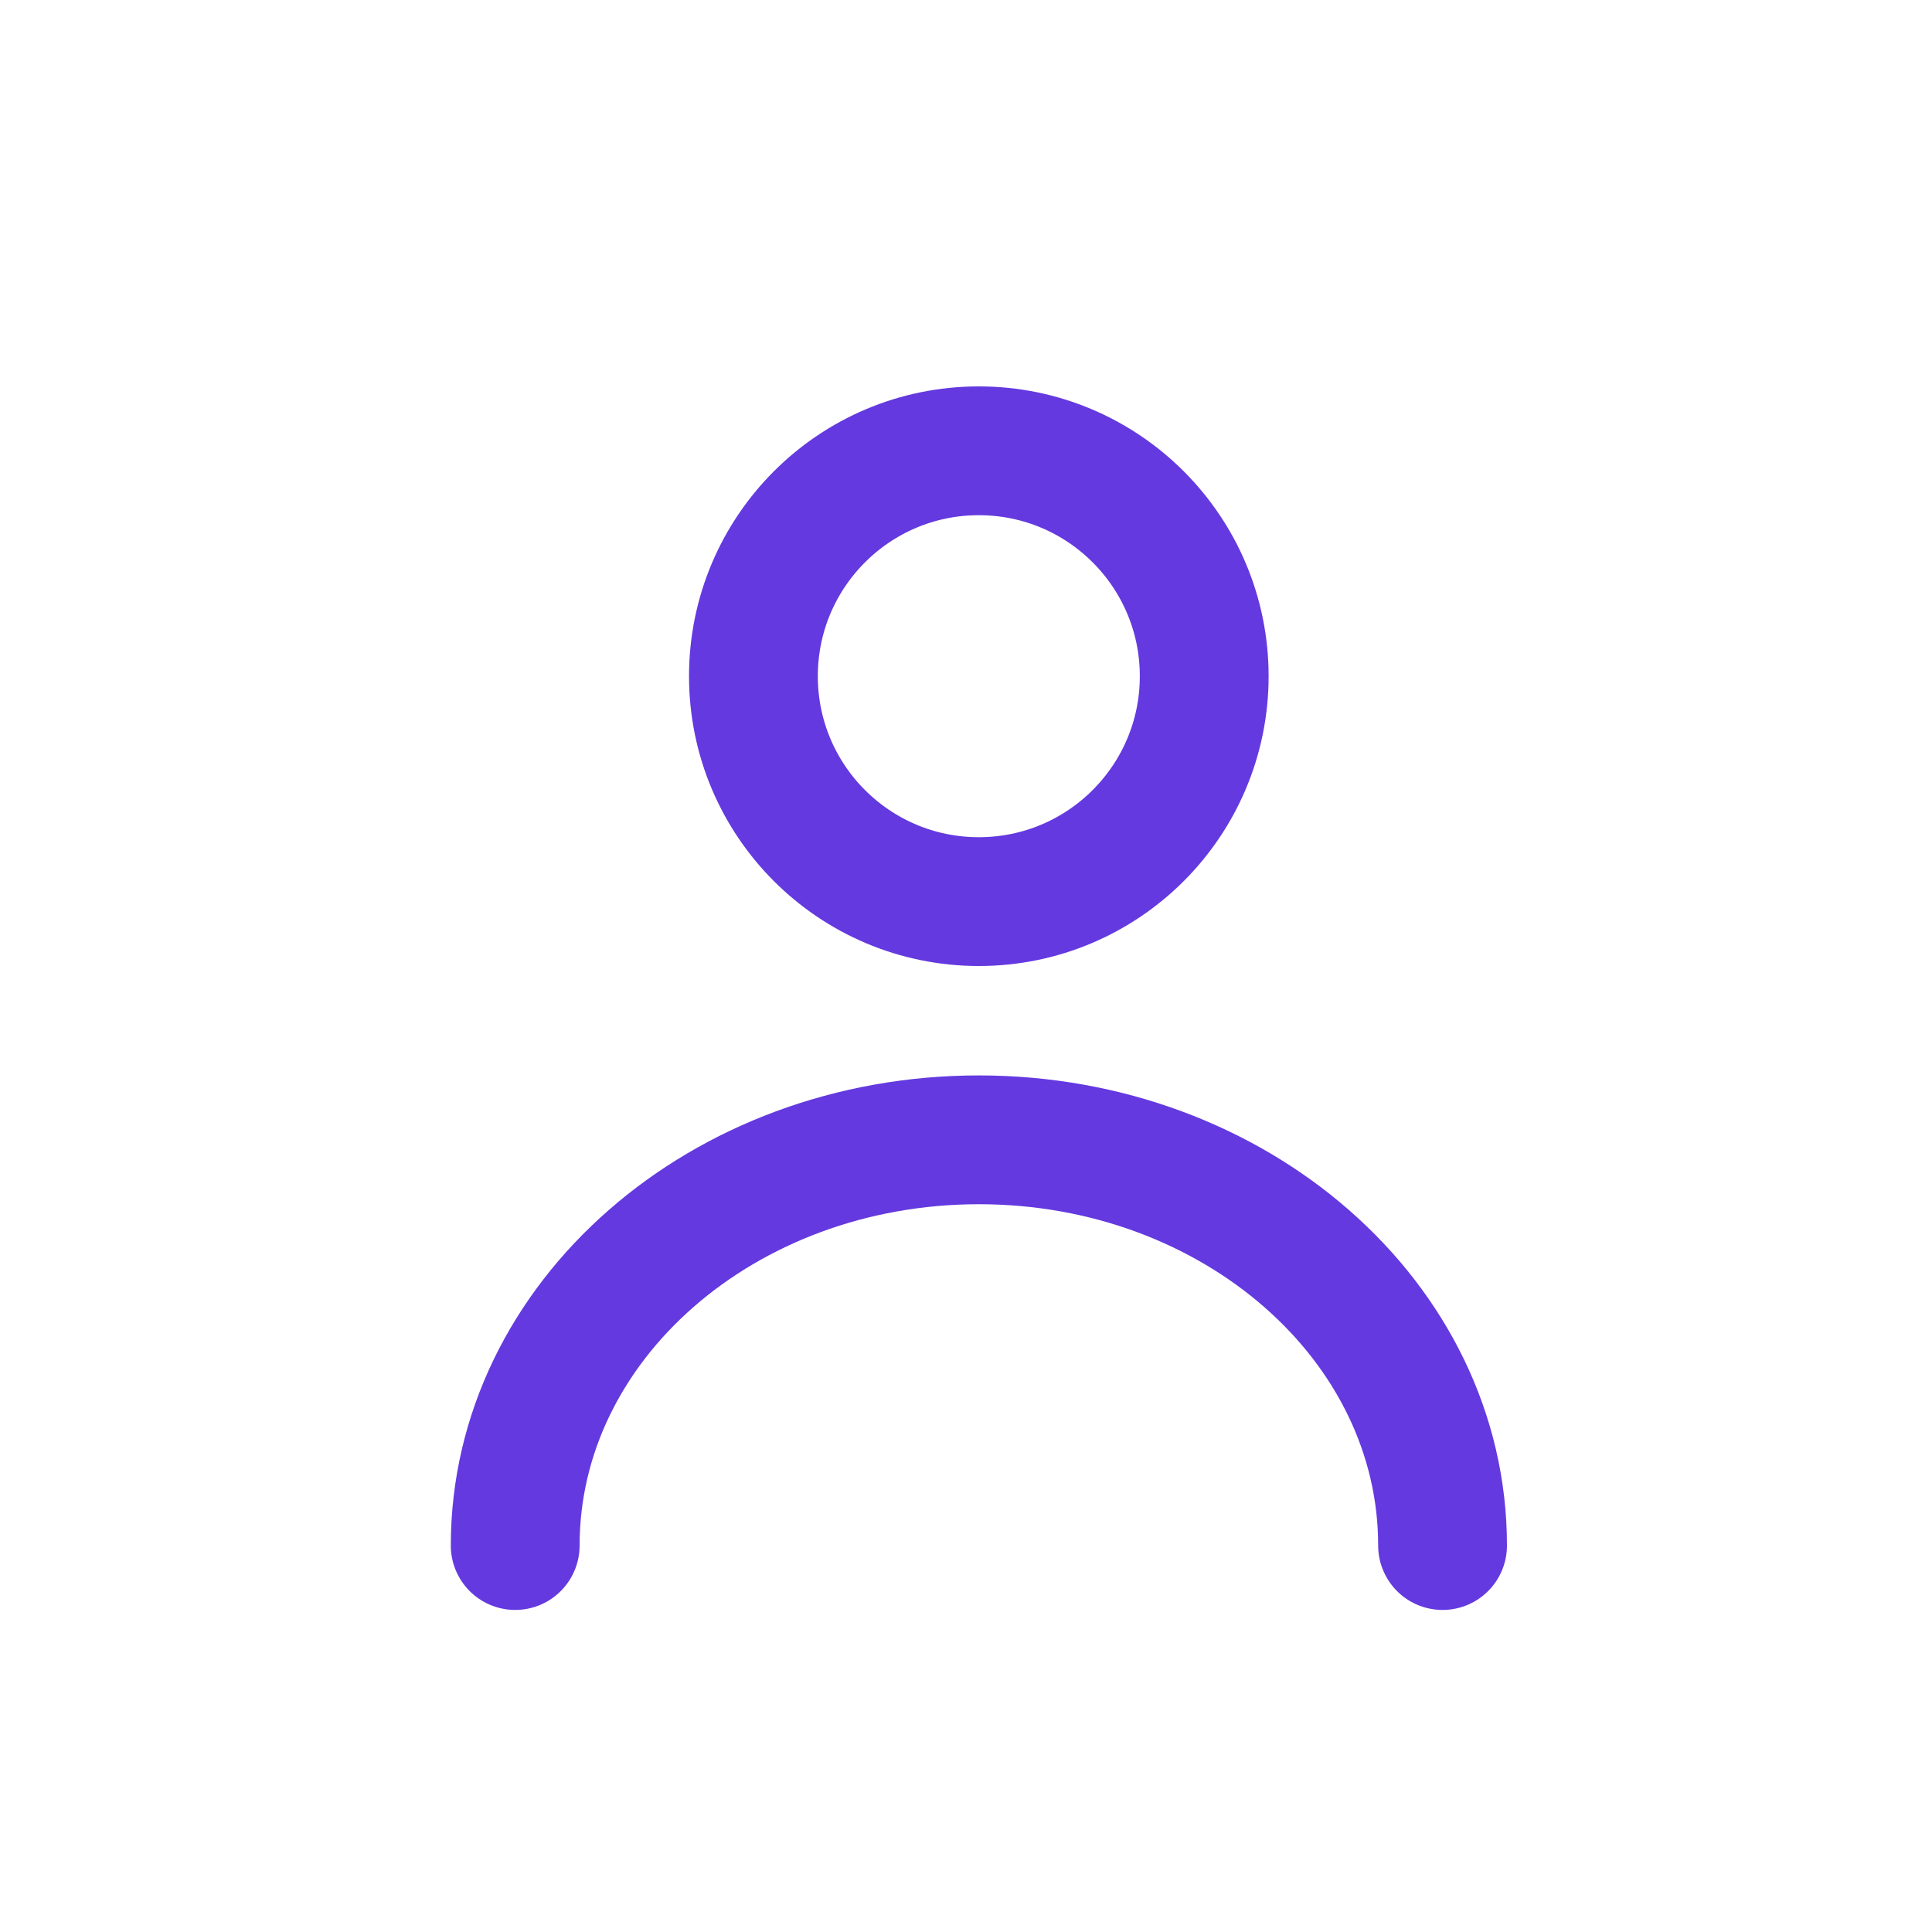
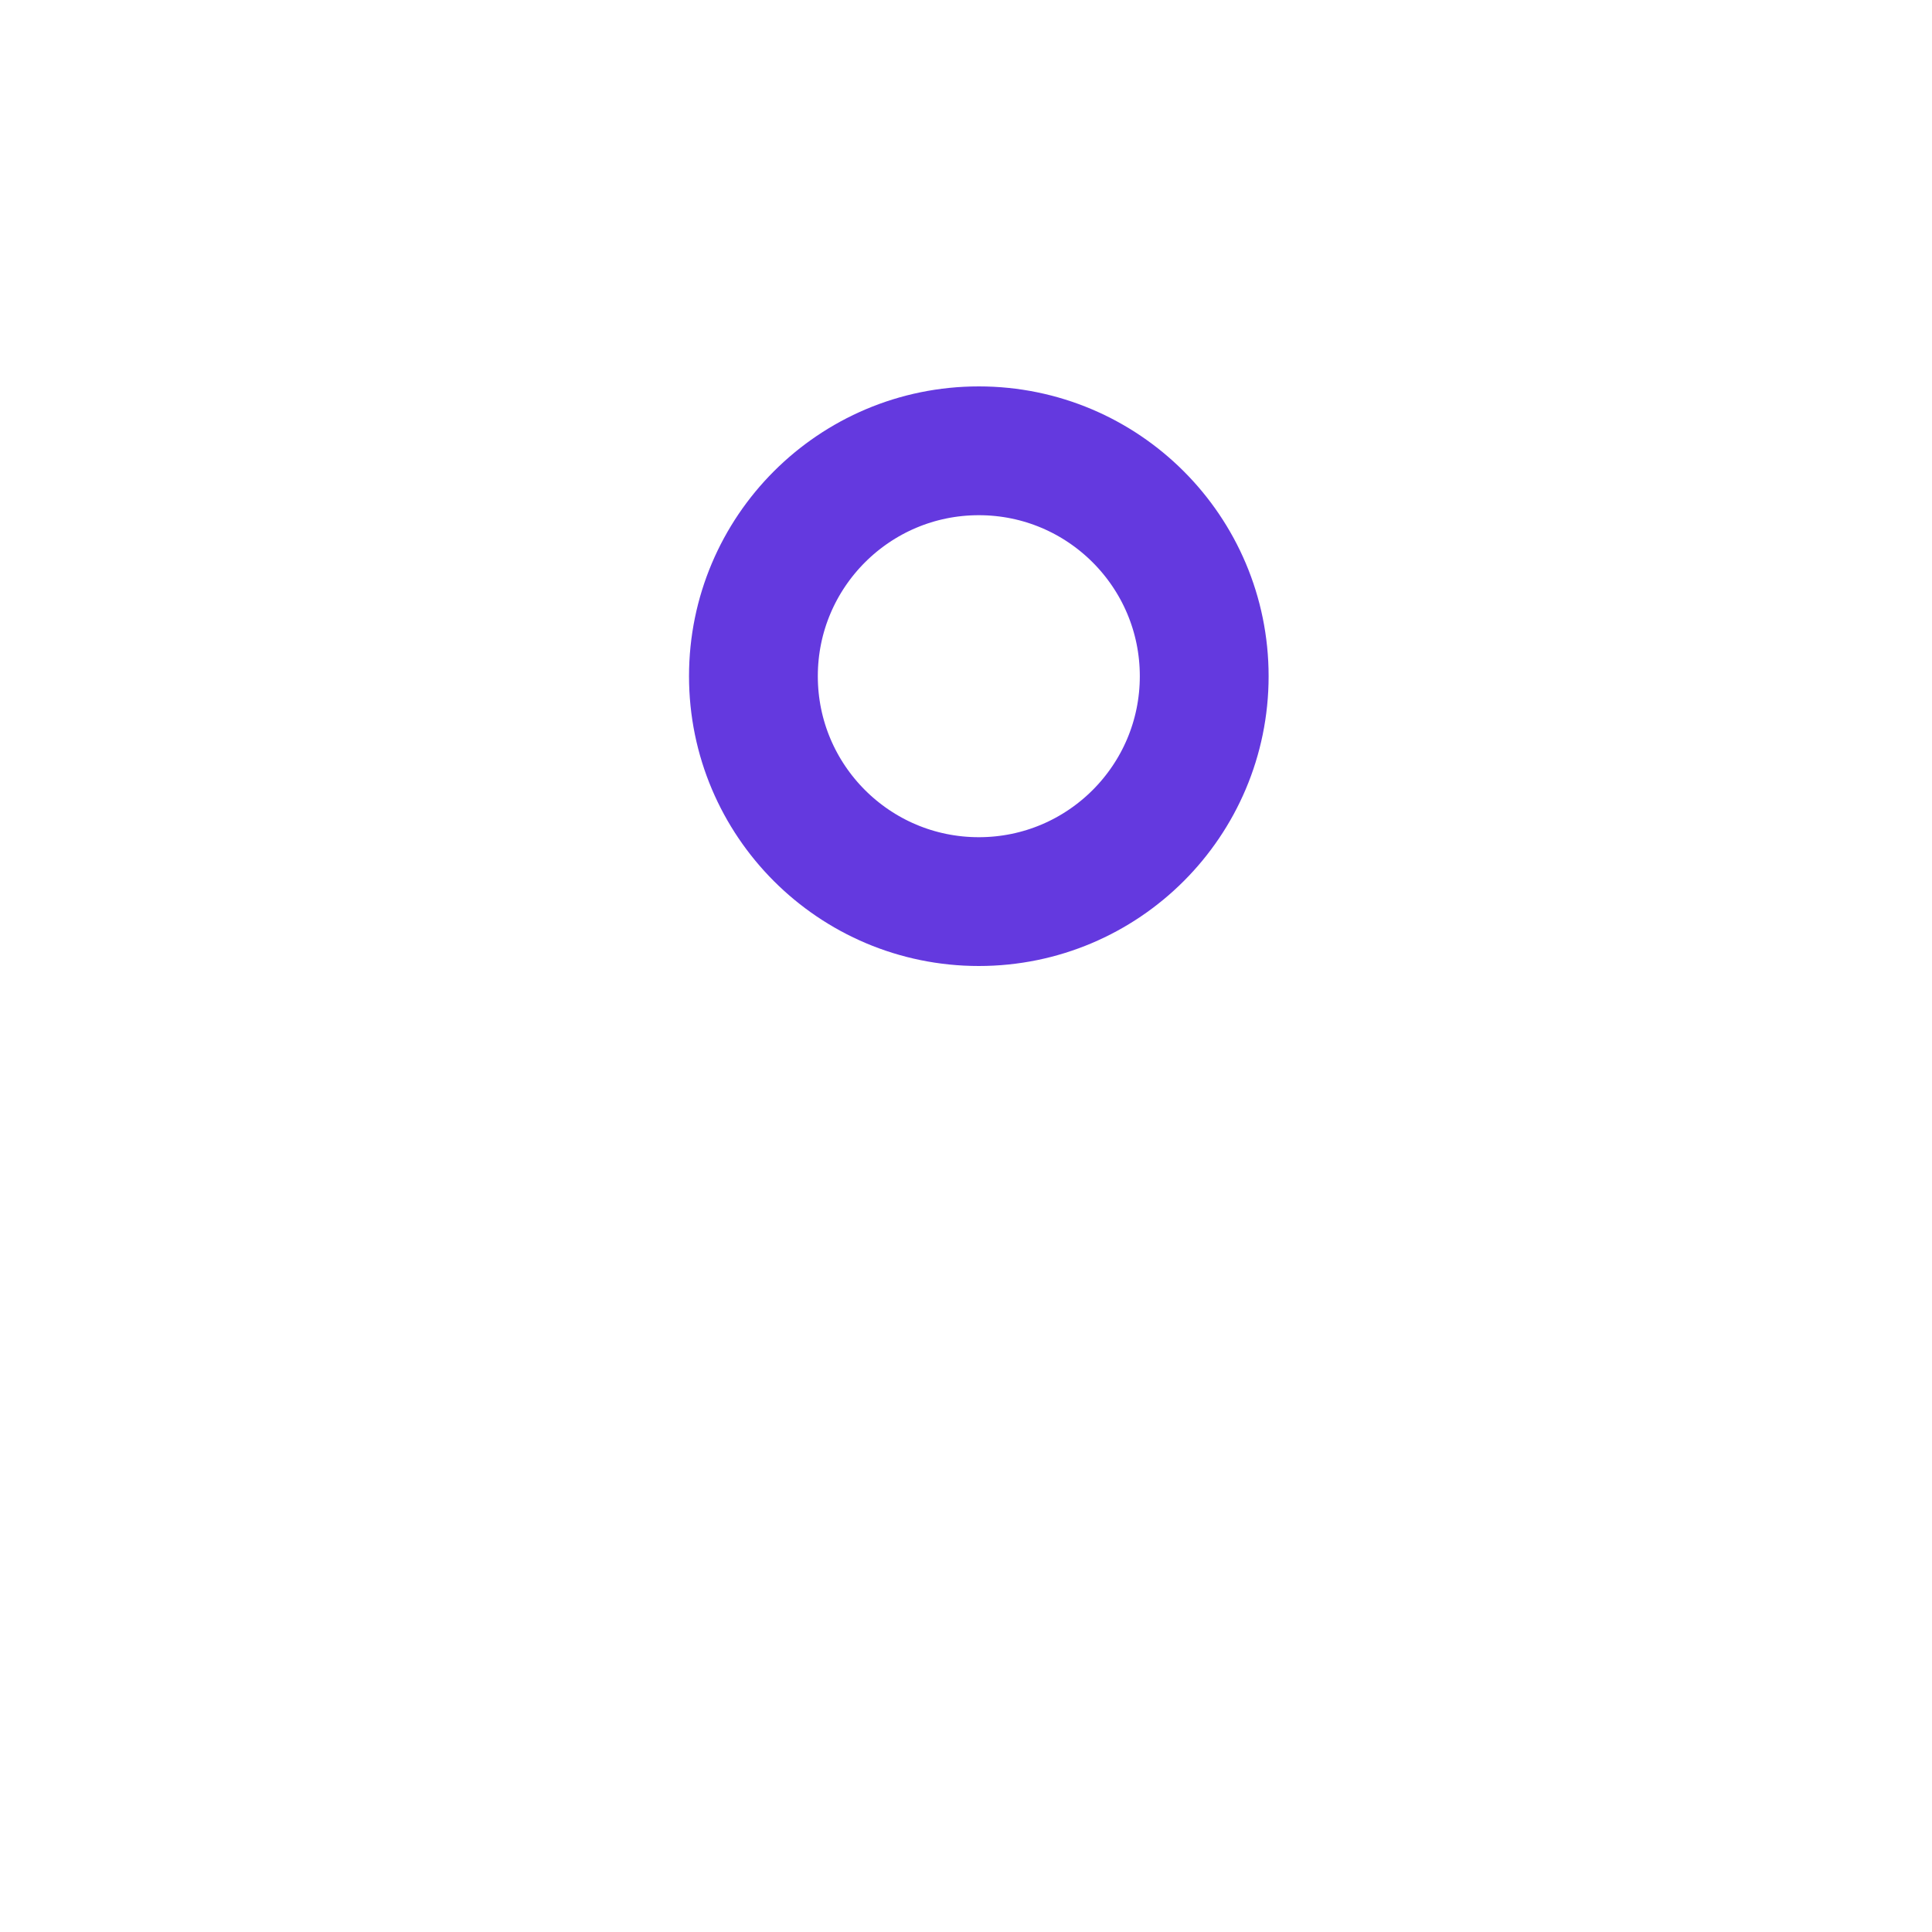
<svg xmlns="http://www.w3.org/2000/svg" width="30" height="30" viewBox="0 0 30 30" fill="none">
  <path d="M18.699 10.5C18.699 12.433 17.132 14 15.199 14C13.266 14 11.699 12.433 11.699 10.5C11.699 8.567 13.266 7 15.199 7C17.132 7 18.699 8.567 18.699 10.5Z" stroke="#6439DF" stroke-width="2" />
-   <path d="M22.4 23.999C22.4 20.52 19.176 17.699 15.2 17.699C11.223 17.699 8 20.52 8 23.999" stroke="#6439DF" stroke-width="2" stroke-linecap="round" />
</svg>